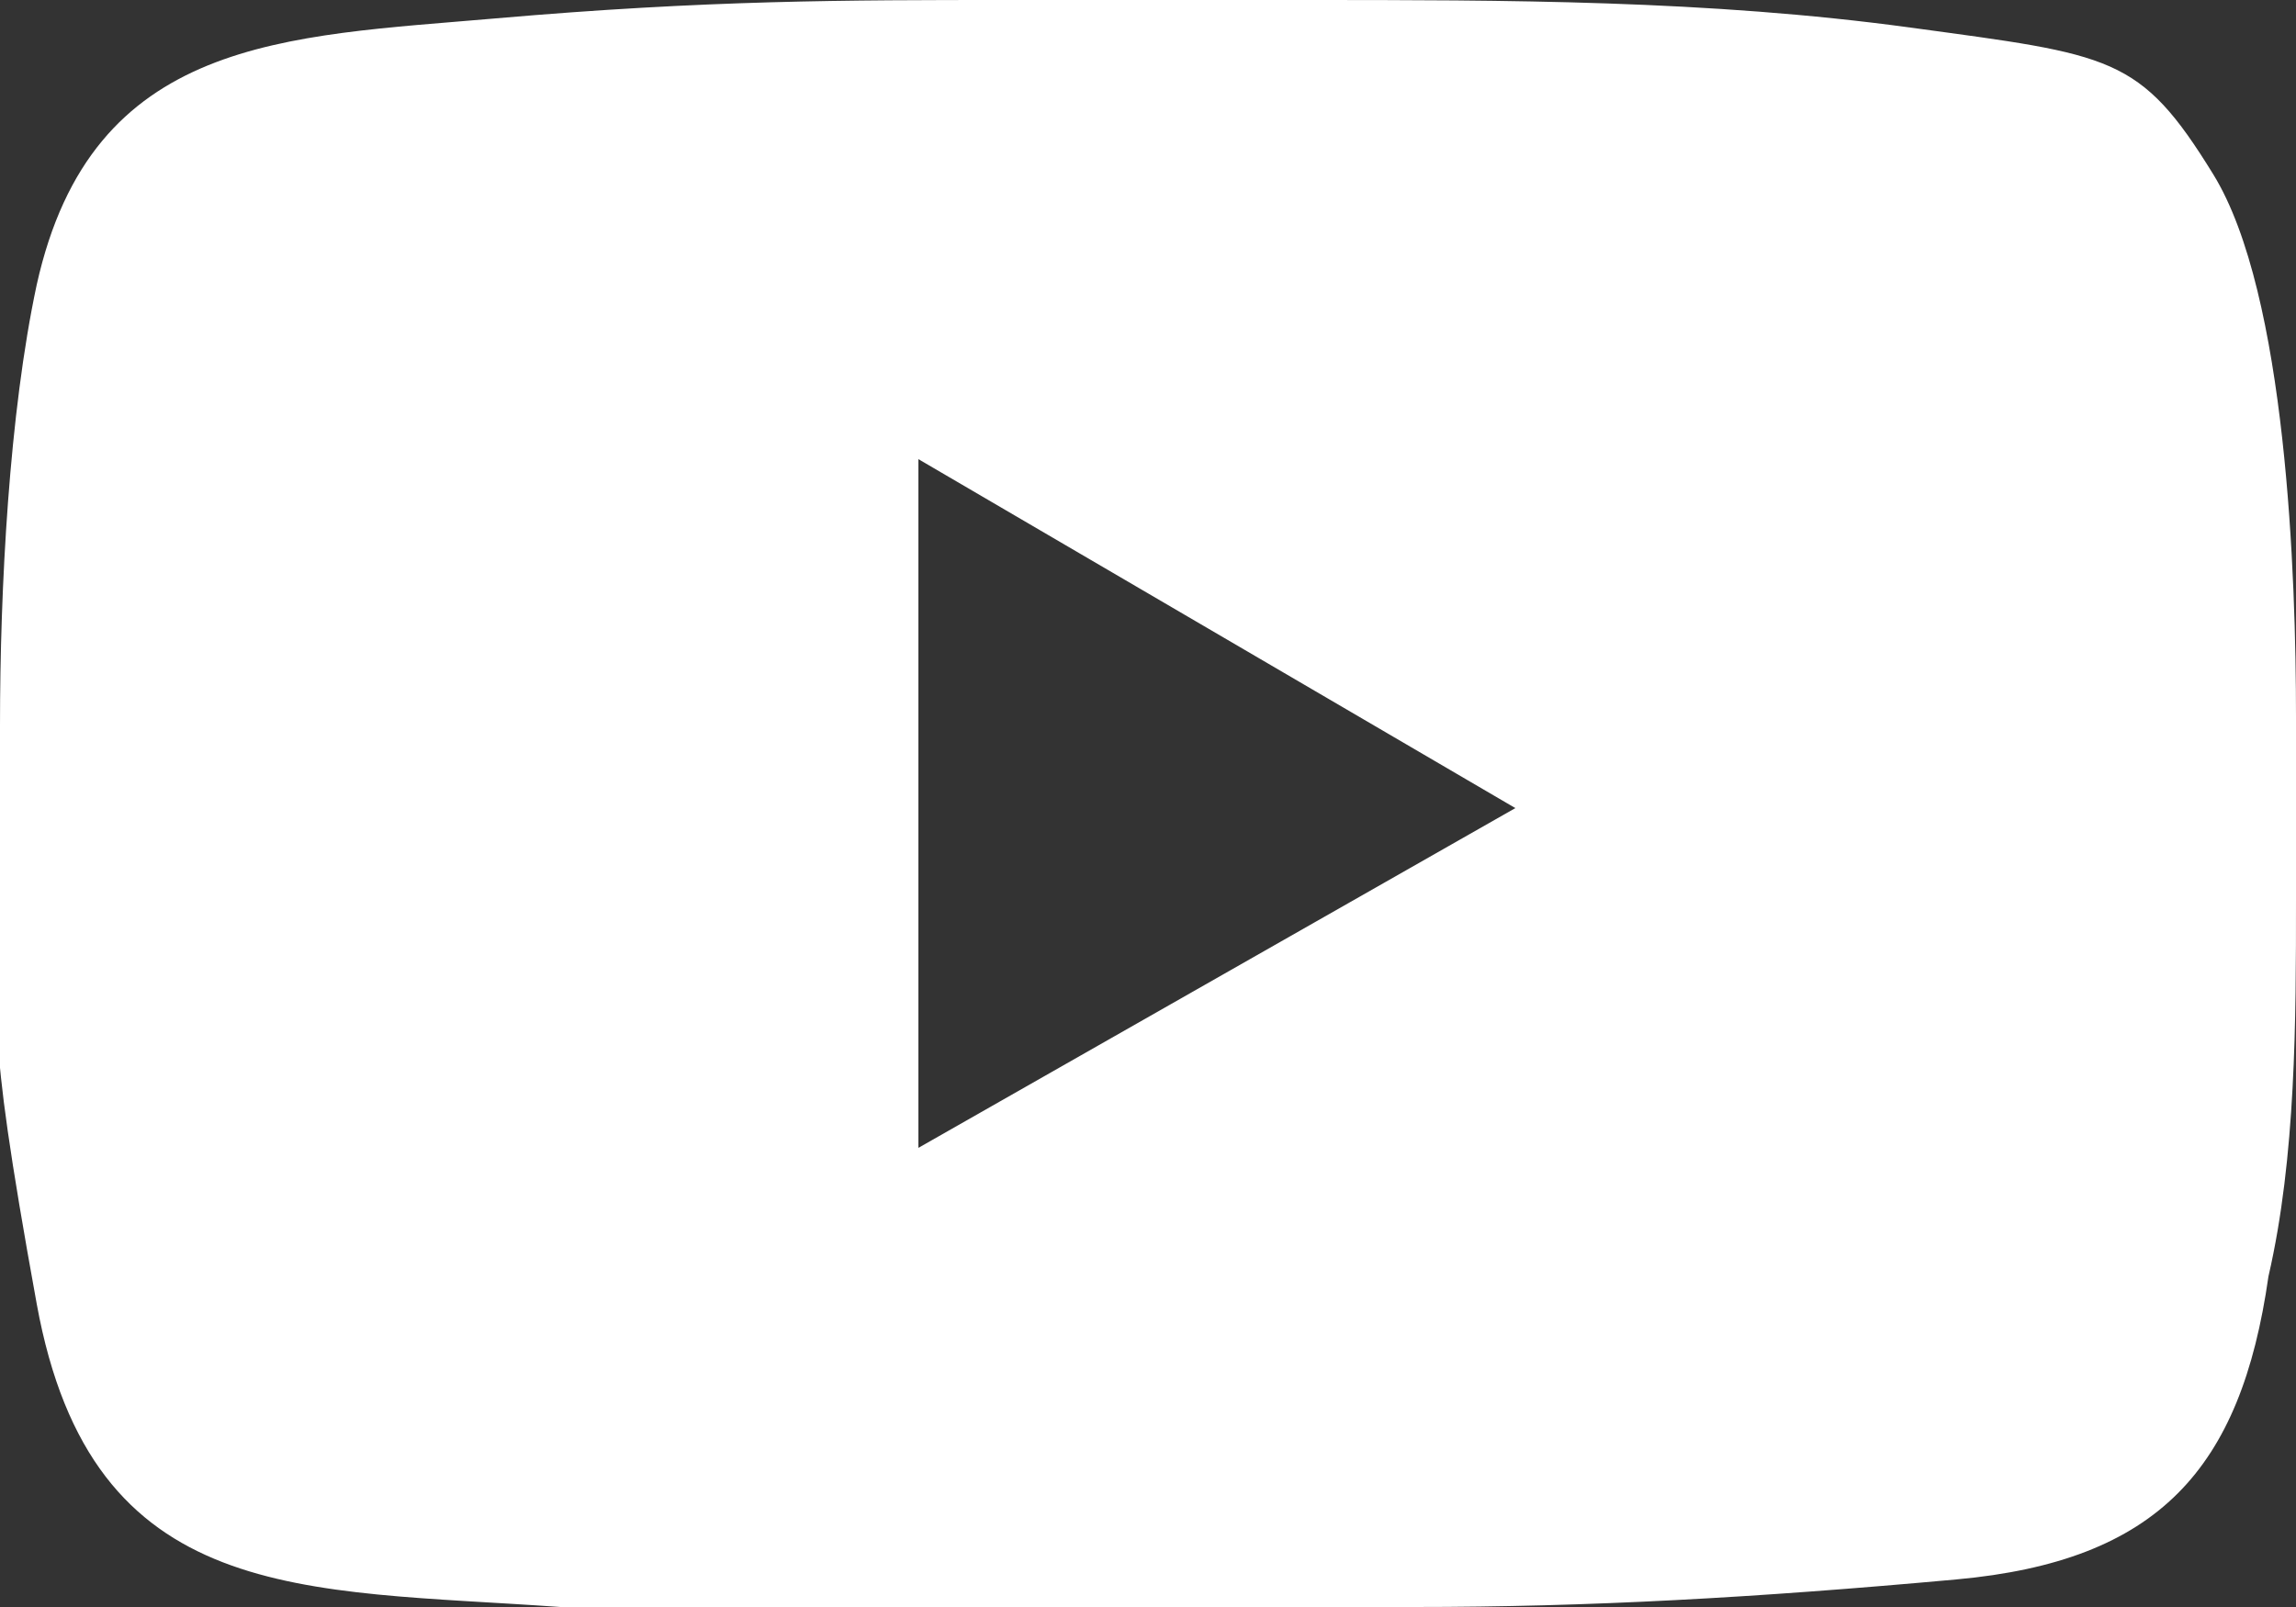
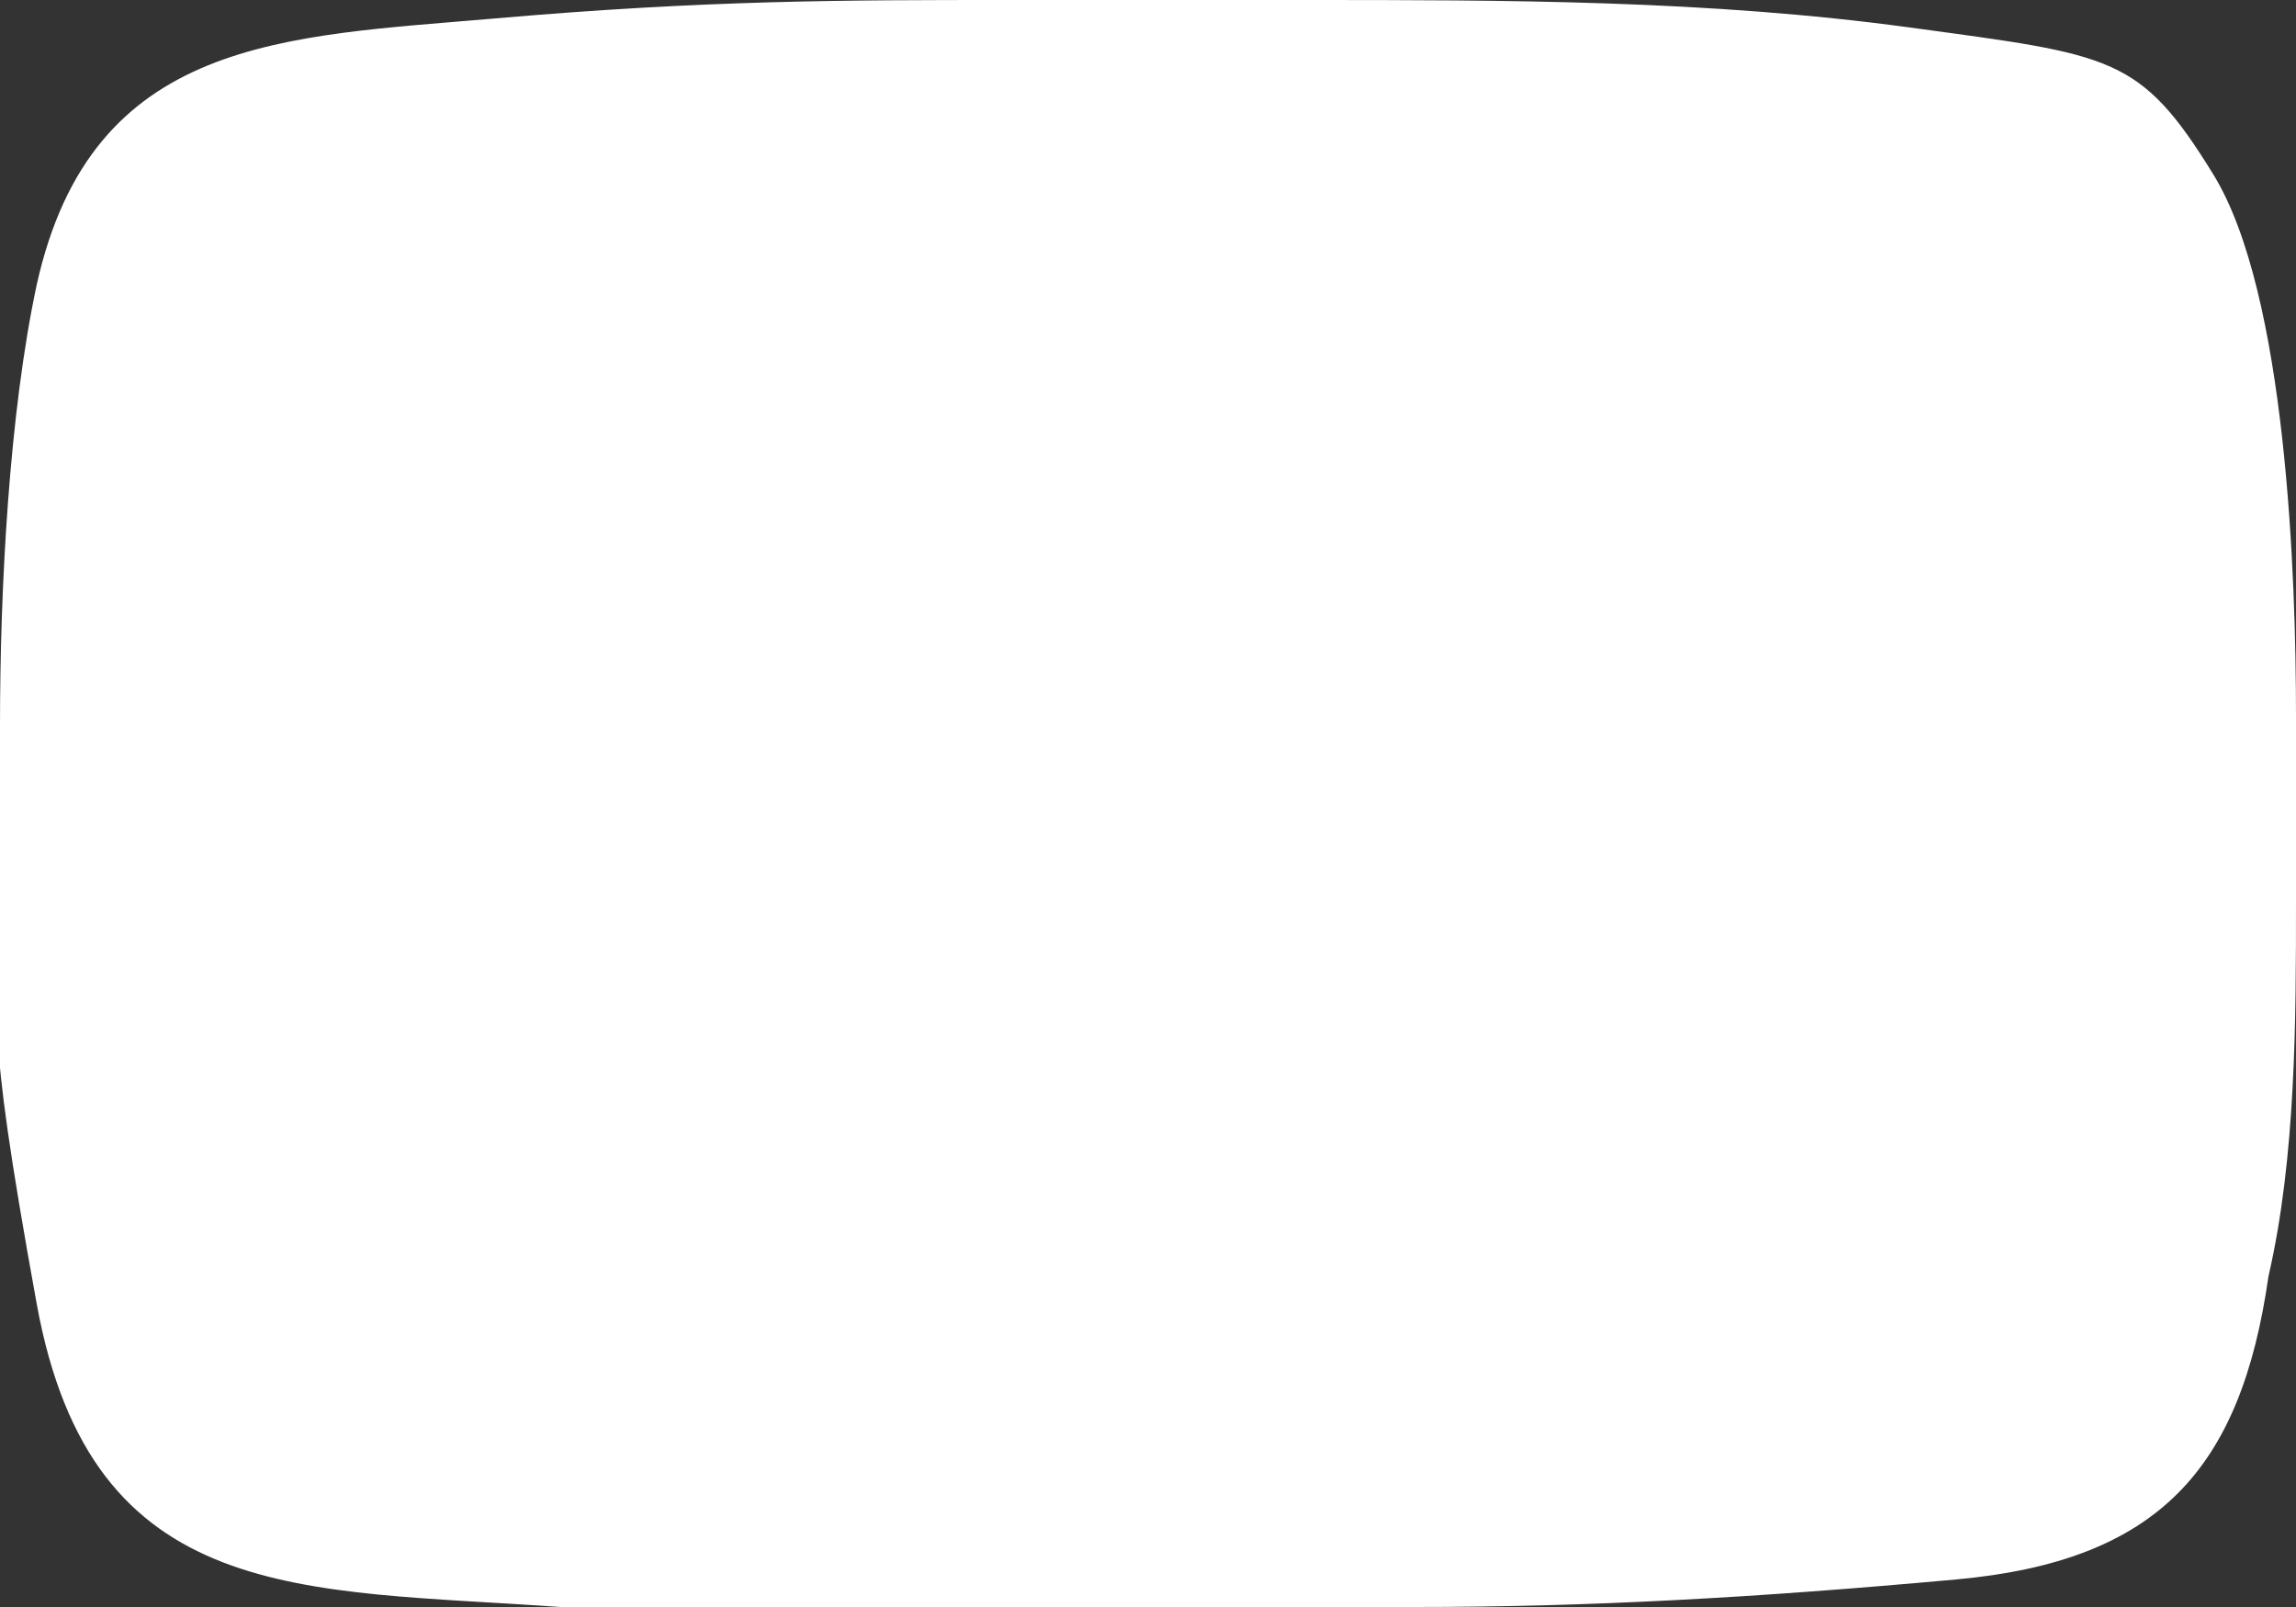
<svg xmlns="http://www.w3.org/2000/svg" id="Layer_1" version="1.1" viewBox="0 0 25 17.5">
  <rect x="0" y="0" width="25" height="17.5" fill="#333333" stroke="none" />
  <defs>
    <style>
      .st0 {
        fill: #fff;
      }
    </style>
  </defs>
-   <path class="st0" d="M14,0c0,0,.1,0,.2,0,2.2,0,4.4,0,6.6.3s2.5.3,3.3,1.6.9,4.4.9,5.9,0,.1,0,.2v1.6c0,0,0,.1,0,.2,0,1.3,0,2.8-.3,4.1-.3,2.1-1.2,3.1-3.4,3.3s-4,.3-5.9.3c-3.1,0-6.2,0-9.3,0-2.8-.2-5.1,0-5.7-3.3S0,11.2,0,9.8s0-.1,0-.2c0-.6,0-1.1,0-1.7,0-1.5.1-3.4.4-4.8C1,.4,3.1.4,5.4.2s3.8-.2,5.6-.2h3.1ZM10,5v7.5l6.5-3.7-6.5-3.8Z" />
+   <path class="st0" d="M14,0c0,0,.1,0,.2,0,2.2,0,4.4,0,6.6.3s2.5.3,3.3,1.6.9,4.4.9,5.9,0,.1,0,.2v1.6c0,0,0,.1,0,.2,0,1.3,0,2.8-.3,4.1-.3,2.1-1.2,3.1-3.4,3.3s-4,.3-5.9.3c-3.1,0-6.2,0-9.3,0-2.8-.2-5.1,0-5.7-3.3S0,11.2,0,9.8s0-.1,0-.2c0-.6,0-1.1,0-1.7,0-1.5.1-3.4.4-4.8C1,.4,3.1.4,5.4.2s3.8-.2,5.6-.2h3.1ZM10,5v7.5Z" />
</svg>